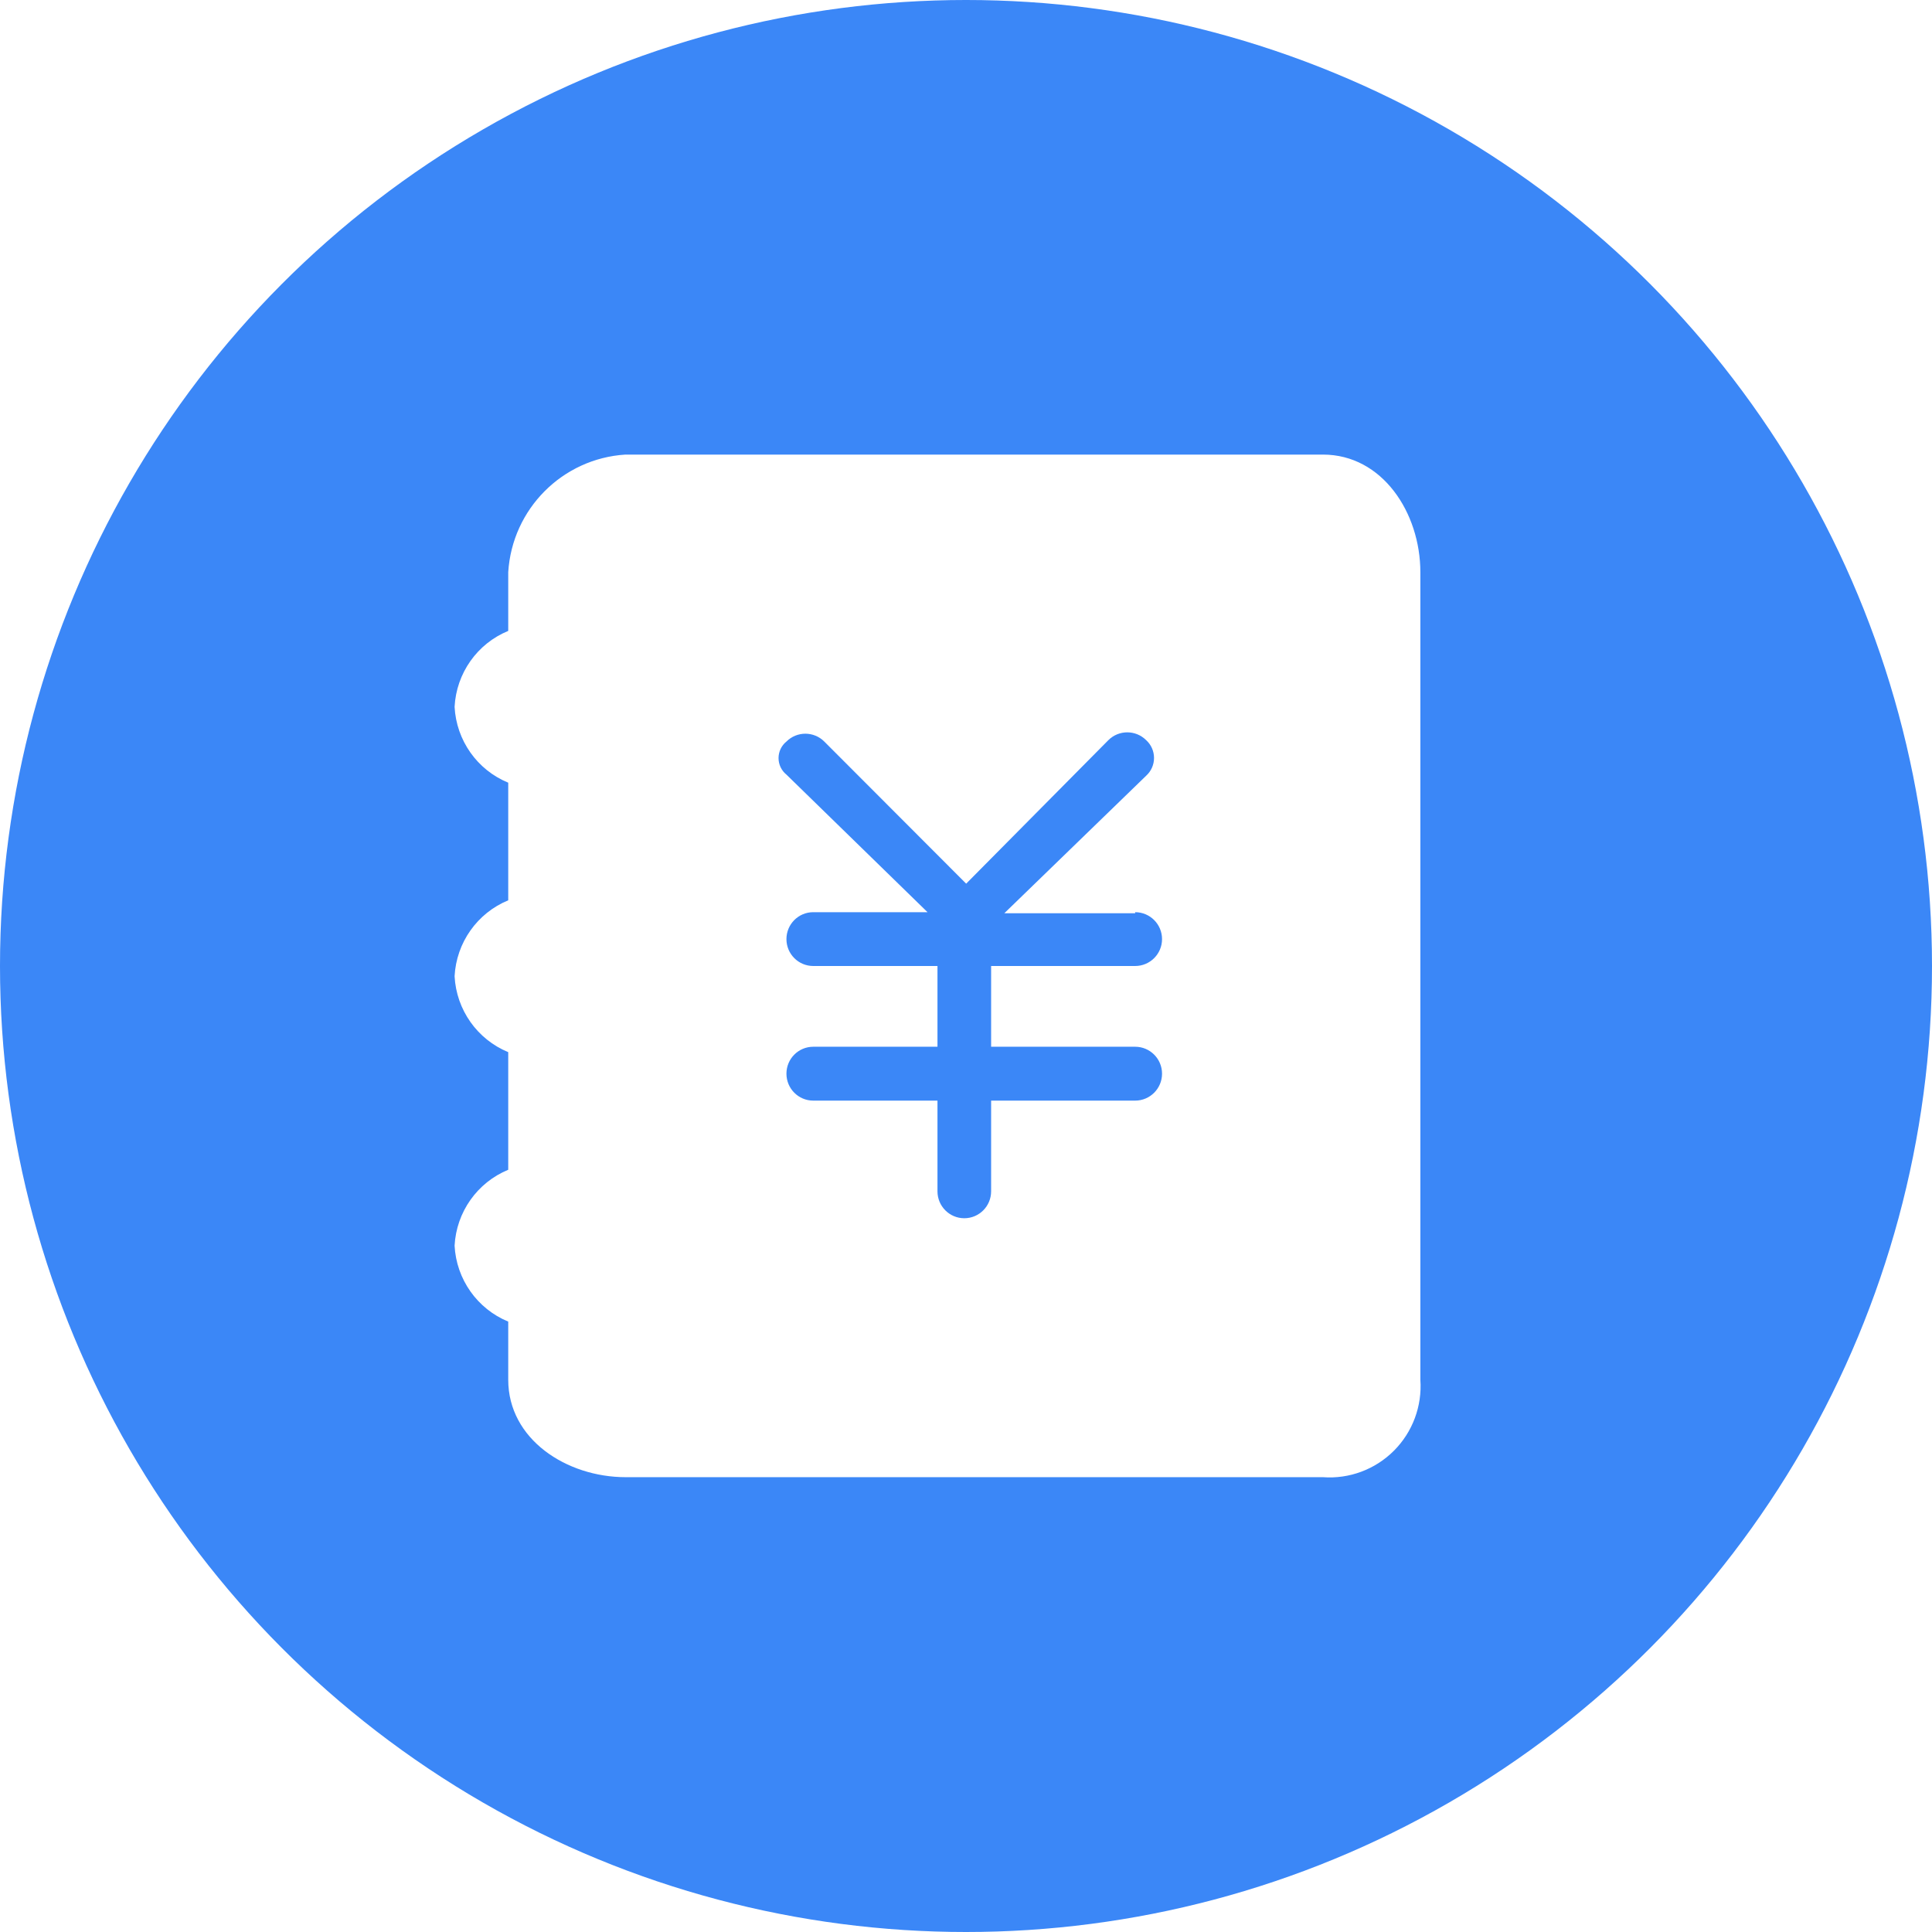
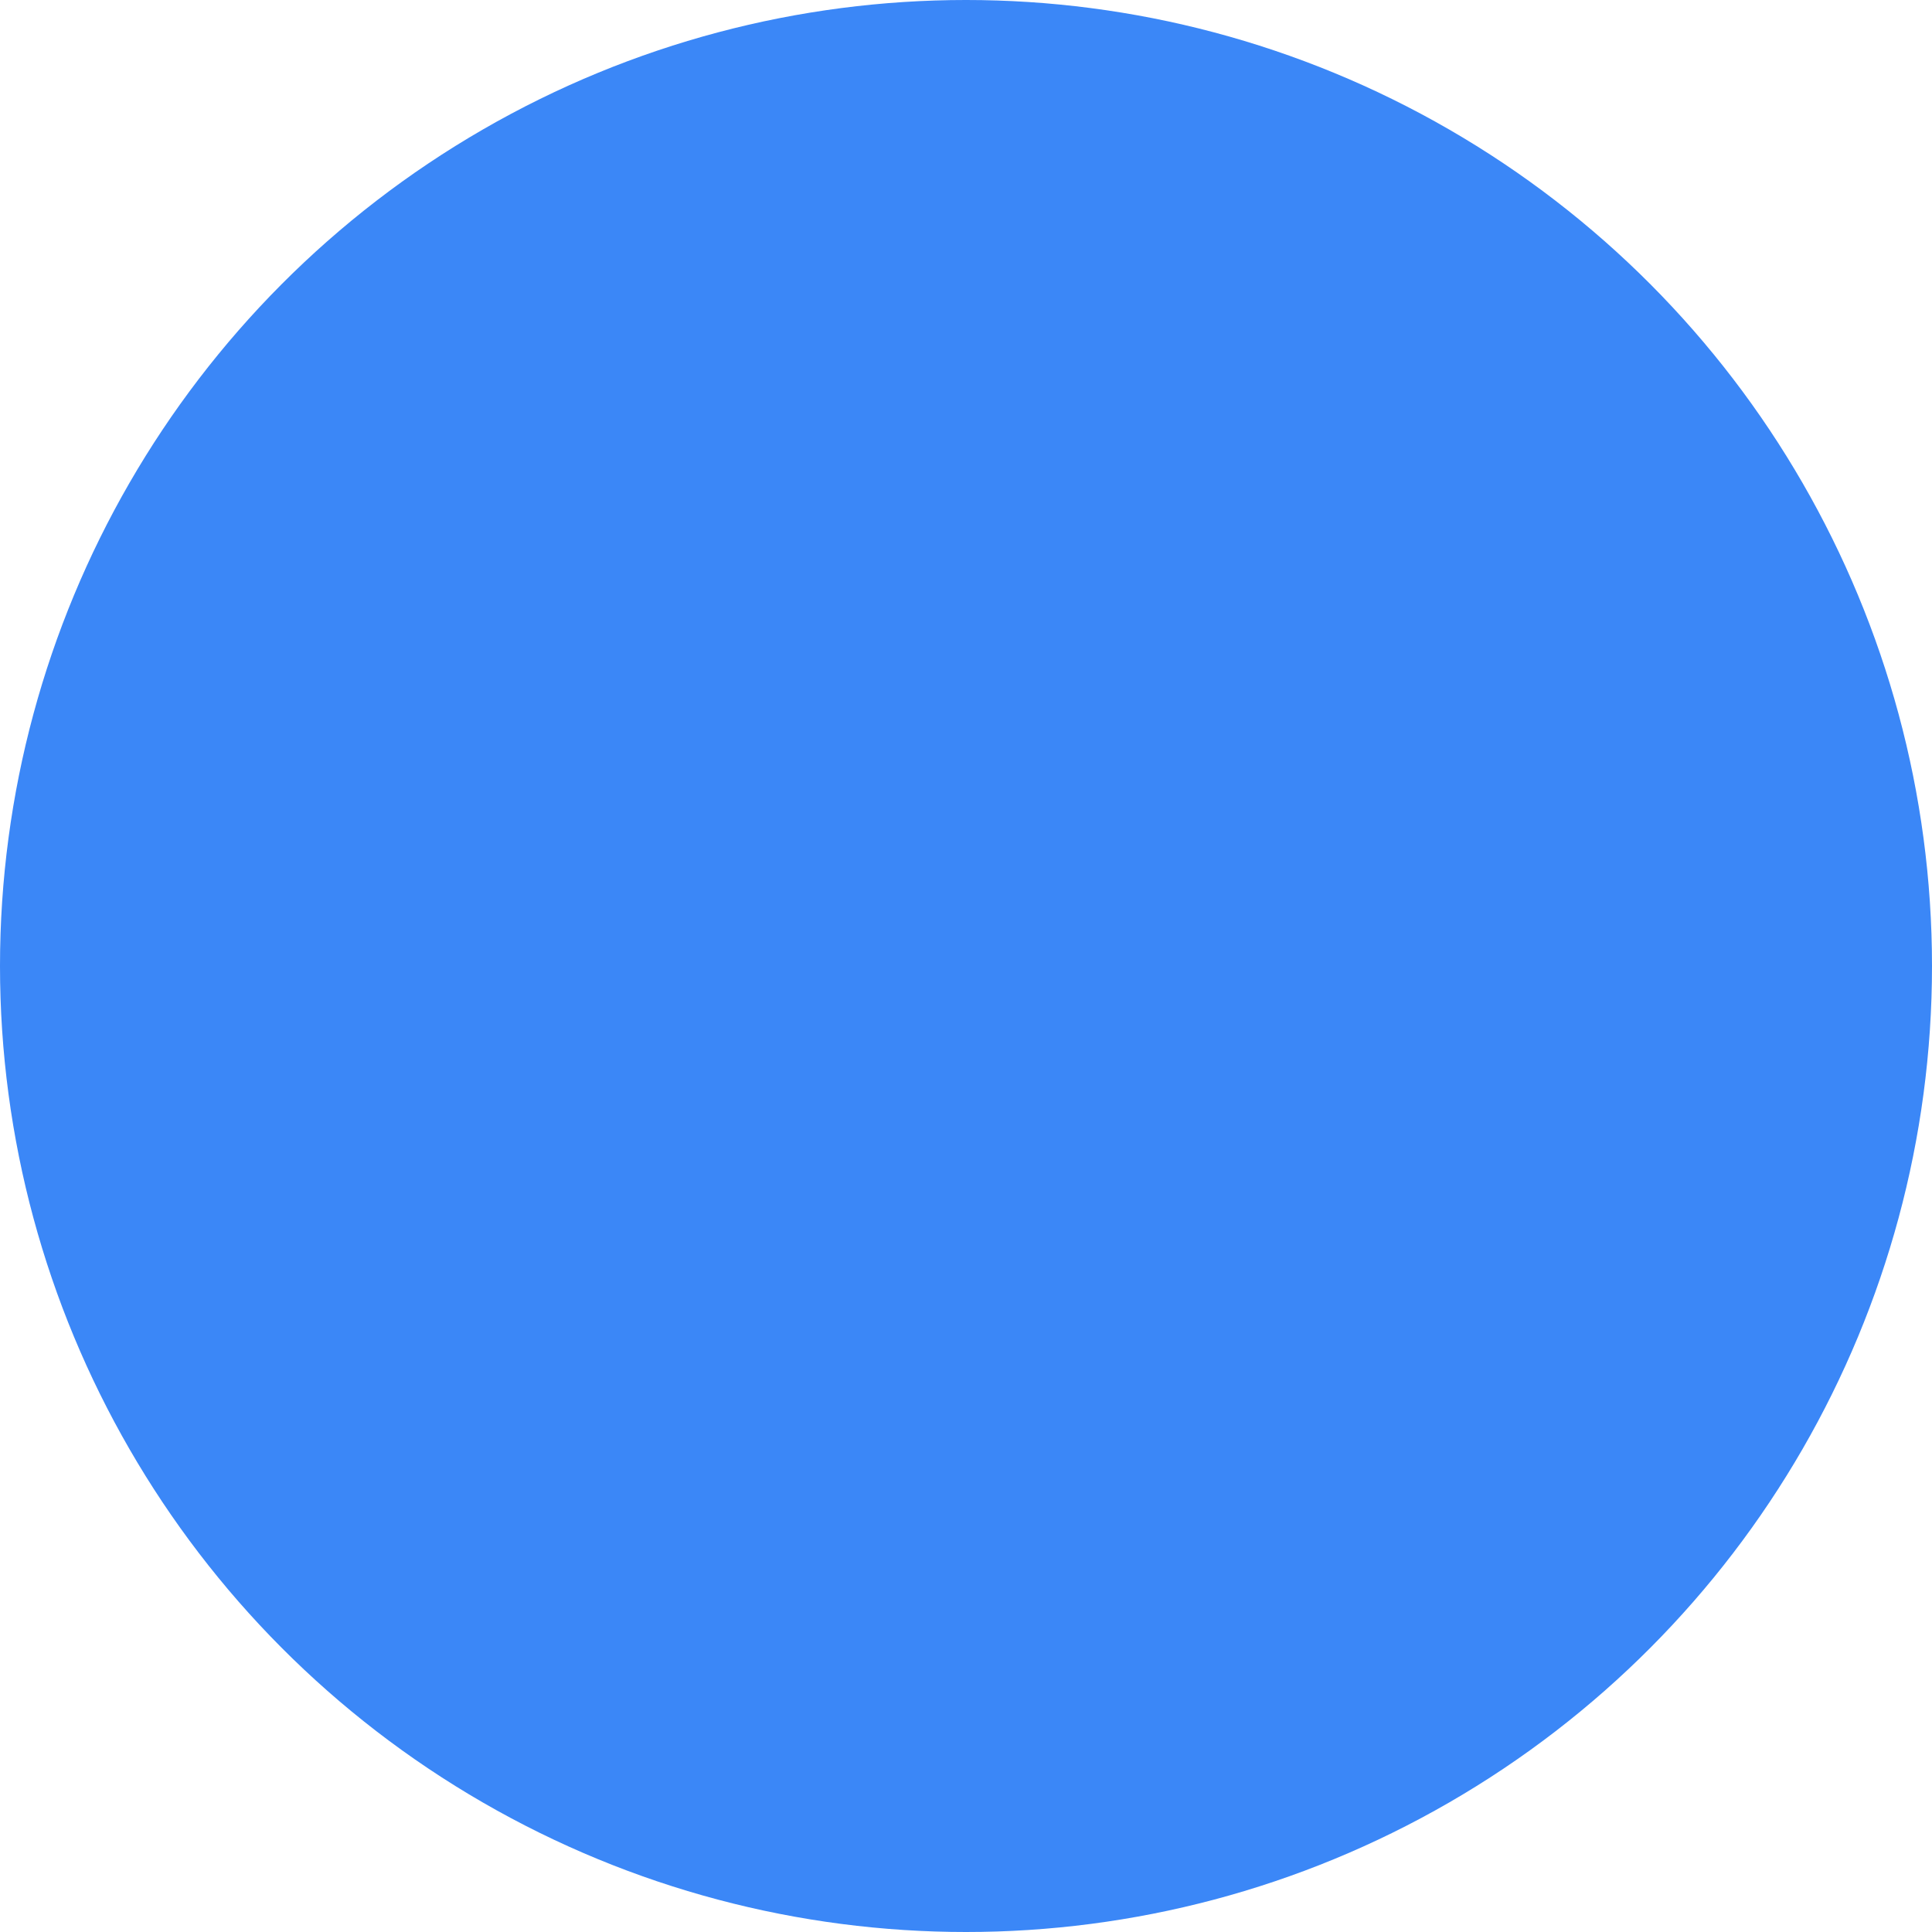
<svg xmlns="http://www.w3.org/2000/svg" xmlns:xlink="http://www.w3.org/1999/xlink" width="34px" height="34px" viewBox="0 0 34 34" version="1.1">
  <title>自动生成账单</title>
  <defs>
-     <rect id="path-1" x="624" y="938" width="316" height="169" rx="30" />
    <filter x="-14.7%" y="-27.5%" width="129.4%" height="155.0%" filterUnits="objectBoundingBox" id="filter-2">
      <feMorphology radius="5.5" operator="dilate" in="SourceAlpha" result="shadowSpreadOuter1" />
      <feOffset dx="0" dy="0" in="shadowSpreadOuter1" result="shadowOffsetOuter1" />
      <feGaussianBlur stdDeviation="10" in="shadowOffsetOuter1" result="shadowBlurOuter1" />
      <feComposite in="shadowBlurOuter1" in2="SourceAlpha" operator="out" result="shadowBlurOuter1" />
      <feColorMatrix values="0 0 0 0 0   0 0 0 0 0   0 0 0 0 0  0 0 0 0.035 0" type="matrix" in="shadowBlurOuter1" />
    </filter>
  </defs>
  <g id="官网" stroke="none" stroke-width="1" fill="none" fill-rule="evenodd">
    <g transform="translate(-672, -970)">
-       <rect fill="#FFFFFF" x="0" y="0" width="1920" height="2587" />
      <g id="矩形备份-2">
        <use fill="black" fill-opacity="1" filter="url(#filter-2)" xlink:href="#path-1" />
        <rect stroke="#F9F9F9" stroke-width="1" stroke-linejoin="square" fill="#FFFFFF" fill-rule="evenodd" x="624.5" y="938.5" width="315" height="168" rx="30" />
      </g>
      <g id="自动生成账单" transform="translate(672, 970)">
        <circle id="椭圆形备份-4" fill="#3B87F7" cx="17" cy="17" r="17" />
        <g id="dkw_账单" transform="translate(8, 8)" fill="#FFFFFF" fill-rule="nonzero">
-           <path d="M15.282,0 L3.007,0 C1.898,0.069 1.013,0.957 0.944,2.07 L0.944,3.103 C0.398,3.327 0.031,3.847 0,4.439 C0.031,5.03 0.398,5.55 0.944,5.774 L0.944,7.844 C0.398,8.069 0.031,8.589 0,9.18 C0.031,9.771 0.398,10.291 0.944,10.516 L0.944,12.586 C0.398,12.811 0.031,13.331 0,13.922 C0.031,14.513 0.398,15.033 0.944,15.258 L0.944,16.281 C0.944,17.328 1.969,17.996 3.012,17.996 L15.282,17.996 C15.746,18.03 16.201,17.86 16.53,17.531 C16.859,17.202 17.029,16.746 16.996,16.281 L16.996,2.07 C16.996,1.023 16.326,0 15.282,0 Z M11.977,8.053 C12.238,8.053 12.45,8.265 12.45,8.527 C12.45,8.788 12.238,9 11.977,9 L9.442,9 L9.442,10.421 L11.977,10.421 C12.238,10.421 12.45,10.633 12.45,10.895 C12.45,11.157 12.238,11.369 11.977,11.369 L9.442,11.369 L9.442,12.965 C9.442,13.227 9.231,13.439 8.97,13.439 C8.709,13.439 8.498,13.227 8.498,12.965 L8.498,11.369 L6.312,11.369 C6.051,11.369 5.84,11.157 5.84,10.895 C5.84,10.633 6.051,10.421 6.312,10.421 L8.498,10.421 L8.498,9 L6.312,9 C6.051,9 5.84,8.788 5.84,8.527 C5.84,8.265 6.051,8.053 6.312,8.053 L8.323,8.053 L5.84,5.632 C5.752,5.561 5.701,5.454 5.701,5.341 C5.701,5.228 5.752,5.121 5.84,5.05 C6.024,4.866 6.322,4.866 6.506,5.05 L9.003,7.551 L11.505,5.026 C11.689,4.842 11.987,4.842 12.171,5.026 C12.259,5.106 12.309,5.219 12.309,5.339 C12.309,5.458 12.259,5.571 12.171,5.651 L9.674,8.072 L11.977,8.072 L11.977,8.053 Z" id="形状" />
-         </g>
+           </g>
      </g>
    </g>
  </g>
</svg>